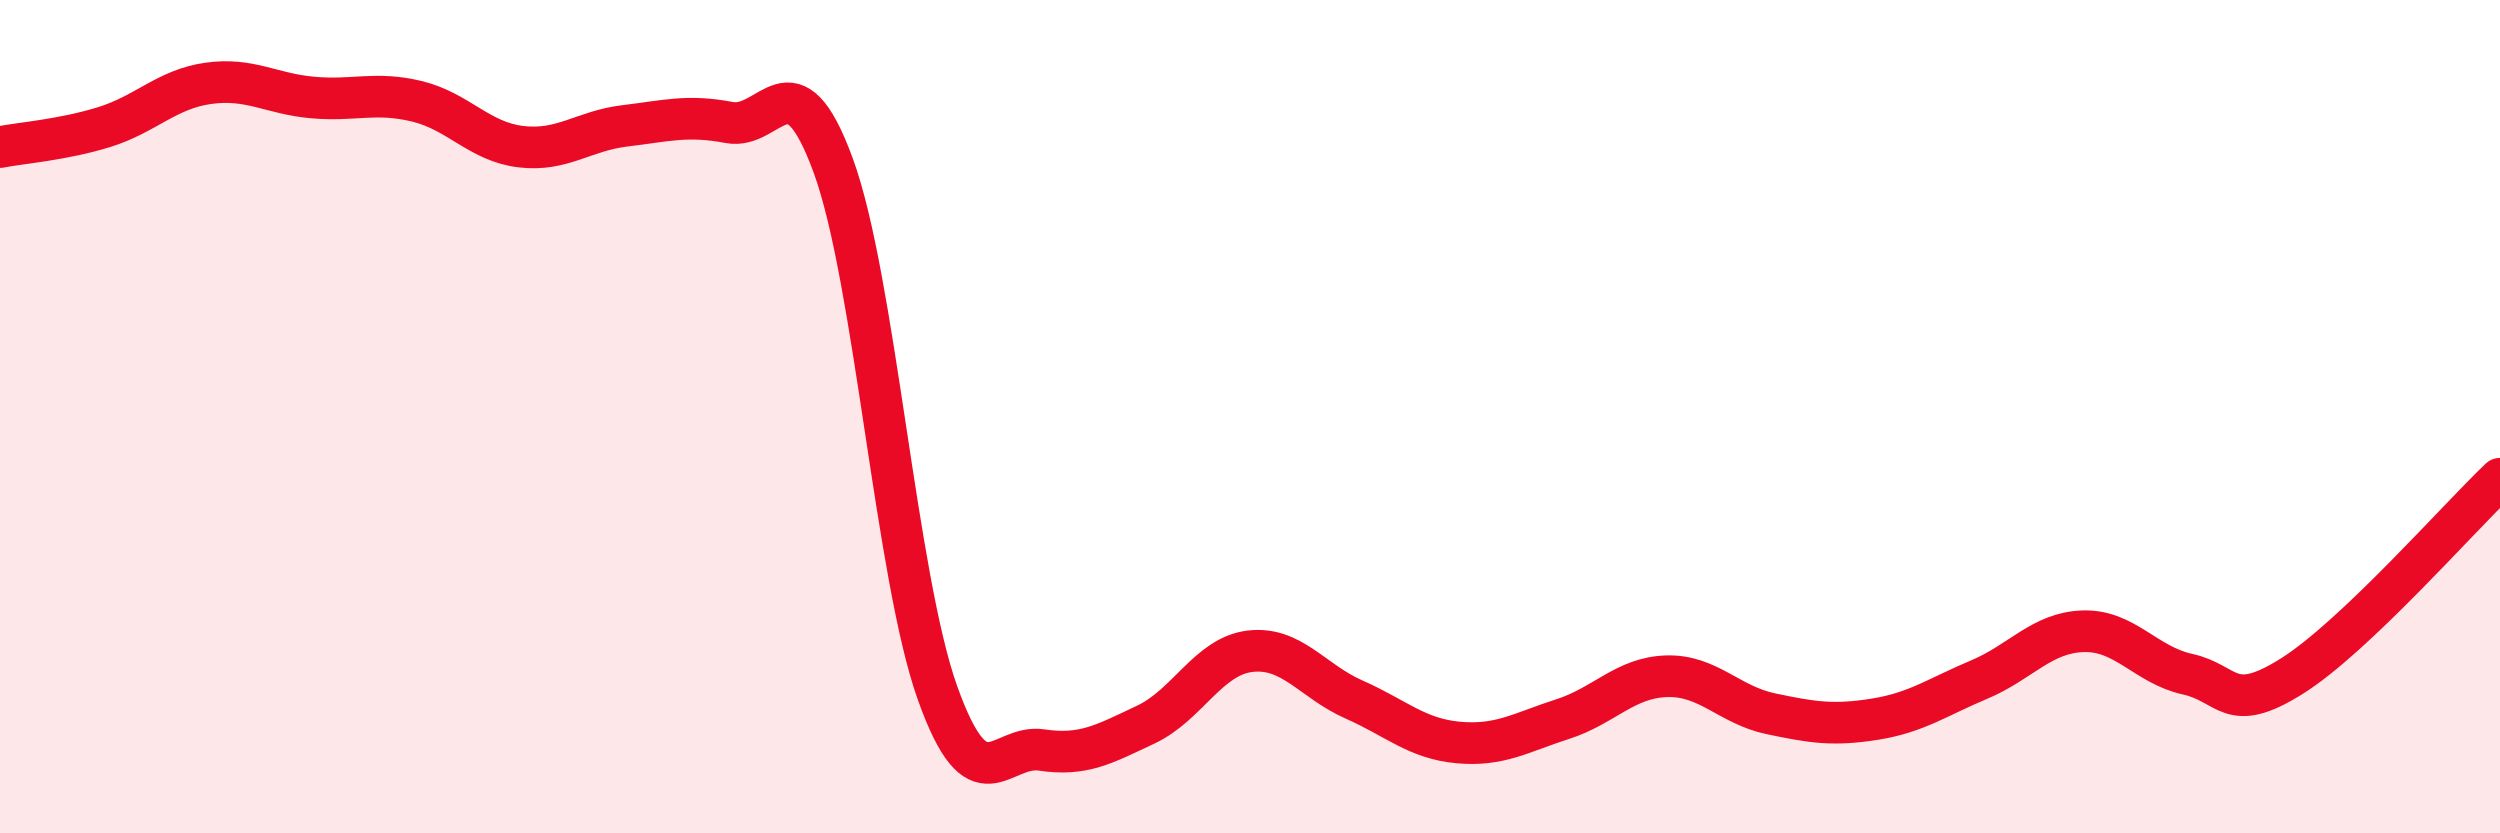
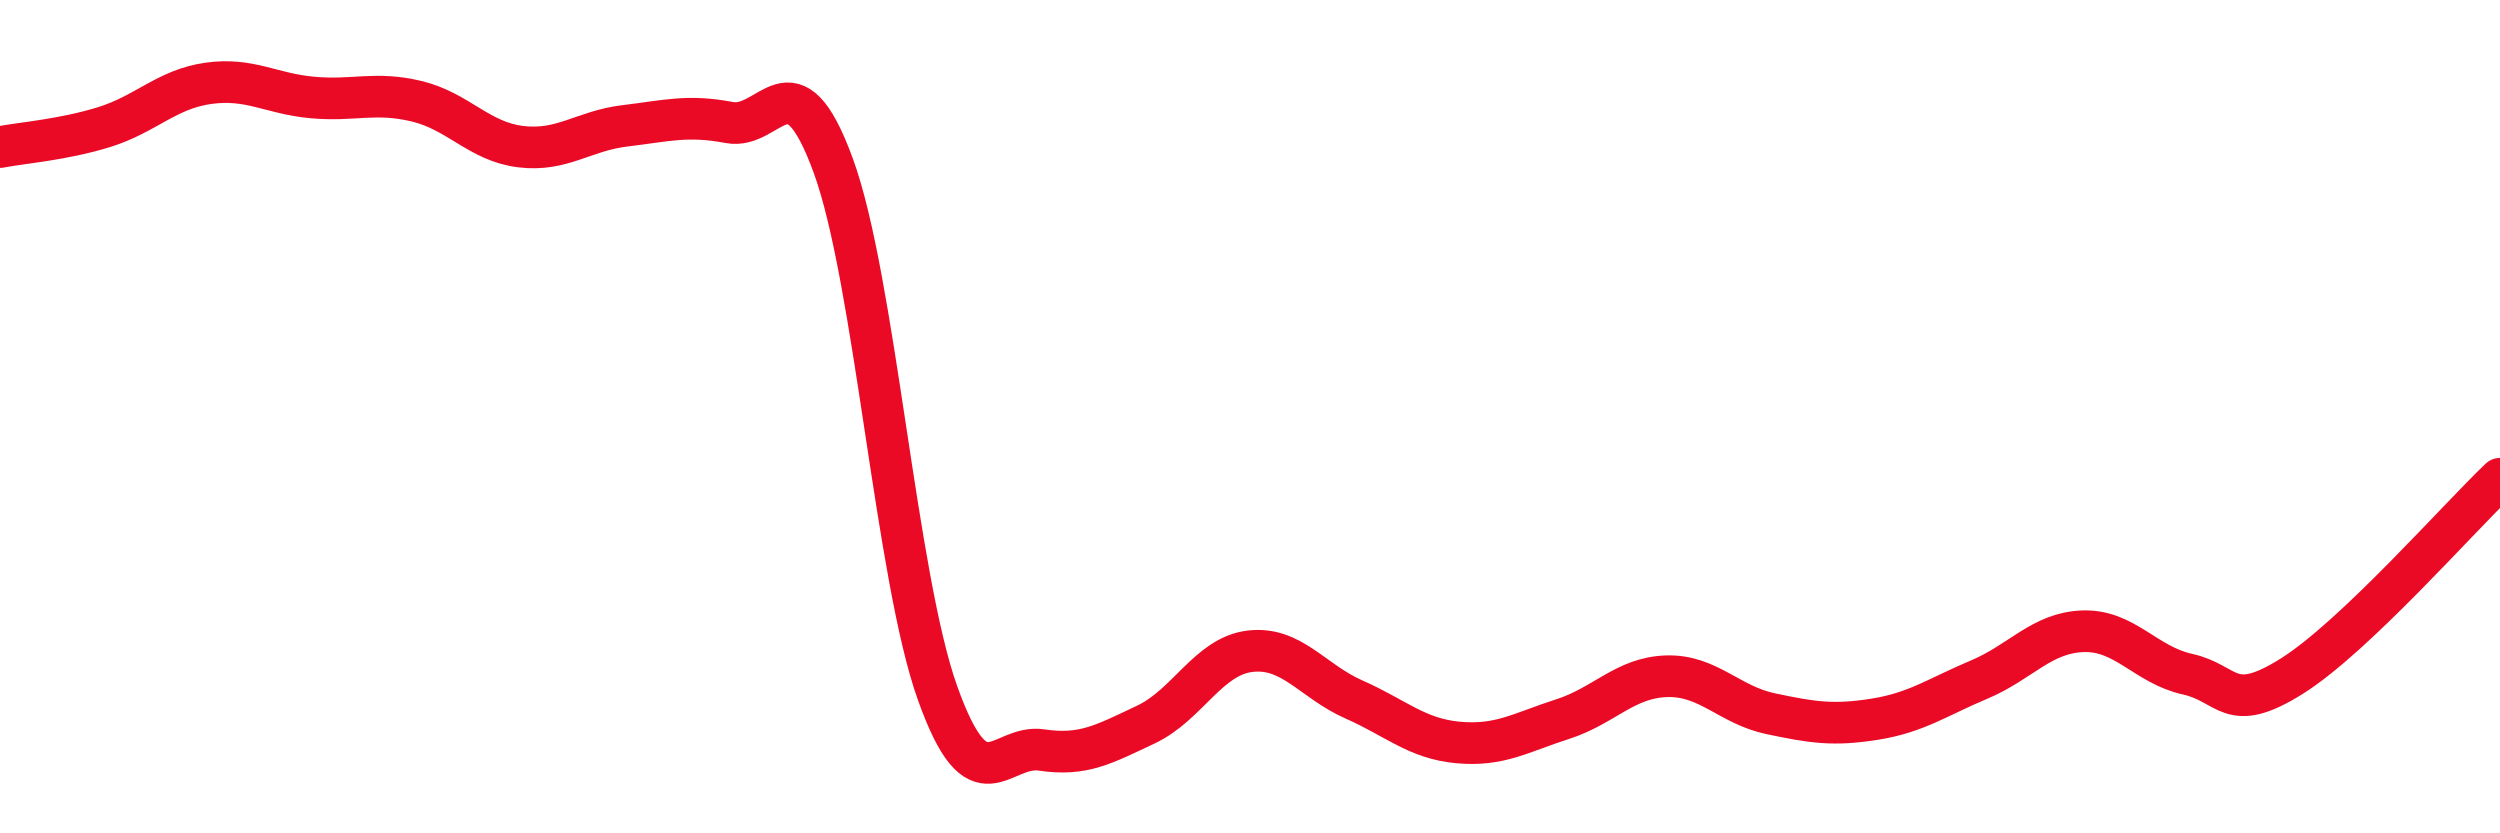
<svg xmlns="http://www.w3.org/2000/svg" width="60" height="20" viewBox="0 0 60 20">
-   <path d="M 0,3.53 C 0.5,3.43 1.5,3.36 2.5,3.05 C 3.5,2.74 4,2.14 5,2 C 6,1.86 6.5,2.25 7.5,2.34 C 8.5,2.43 9,2.19 10,2.43 C 11,2.67 11.5,3.4 12.5,3.52 C 13.5,3.64 14,3.14 15,3.02 C 16,2.9 16.5,2.75 17.5,2.94 C 18.5,3.13 19,1.24 20,3.98 C 21,6.72 21.5,13.83 22.5,16.63 C 23.5,19.43 24,17.85 25,18 C 26,18.15 26.5,17.86 27.5,17.39 C 28.5,16.92 29,15.75 30,15.63 C 31,15.51 31.5,16.35 32.5,16.79 C 33.5,17.23 34,17.73 35,17.82 C 36,17.91 36.5,17.58 37.5,17.26 C 38.5,16.94 39,16.26 40,16.23 C 41,16.2 41.5,16.92 42.5,17.13 C 43.5,17.34 44,17.42 45,17.26 C 46,17.1 46.5,16.73 47.5,16.31 C 48.5,15.89 49,15.18 50,15.15 C 51,15.12 51.5,15.96 52.5,16.18 C 53.5,16.4 53.5,17.17 55,16.23 C 56.5,15.29 59,12.44 60,11.49L60 20L0 20Z" fill="#EB0A25" opacity="0.1" stroke-linecap="round" stroke-linejoin="round" />
  <path d="M 0,3.53 C 0.5,3.43 1.5,3.36 2.5,3.05 C 3.5,2.74 4,2.14 5,2 C 6,1.86 6.5,2.25 7.5,2.34 C 8.5,2.43 9,2.19 10,2.43 C 11,2.67 11.5,3.4 12.5,3.52 C 13.5,3.64 14,3.14 15,3.02 C 16,2.9 16.5,2.75 17.5,2.94 C 18.5,3.13 19,1.24 20,3.98 C 21,6.72 21.5,13.83 22.5,16.63 C 23.5,19.43 24,17.85 25,18 C 26,18.15 26.5,17.86 27.5,17.39 C 28.5,16.92 29,15.75 30,15.63 C 31,15.51 31.5,16.35 32.5,16.79 C 33.5,17.23 34,17.73 35,17.82 C 36,17.91 36.5,17.58 37.5,17.26 C 38.5,16.94 39,16.26 40,16.23 C 41,16.2 41.5,16.92 42.5,17.13 C 43.5,17.34 44,17.42 45,17.26 C 46,17.1 46.5,16.73 47.5,16.31 C 48.5,15.89 49,15.18 50,15.15 C 51,15.12 51.5,15.96 52.5,16.18 C 53.5,16.4 53.5,17.17 55,16.23 C 56.5,15.29 59,12.44 60,11.49" stroke="#EB0A25" stroke-width="1" fill="none" stroke-linecap="round" stroke-linejoin="round" />
</svg>